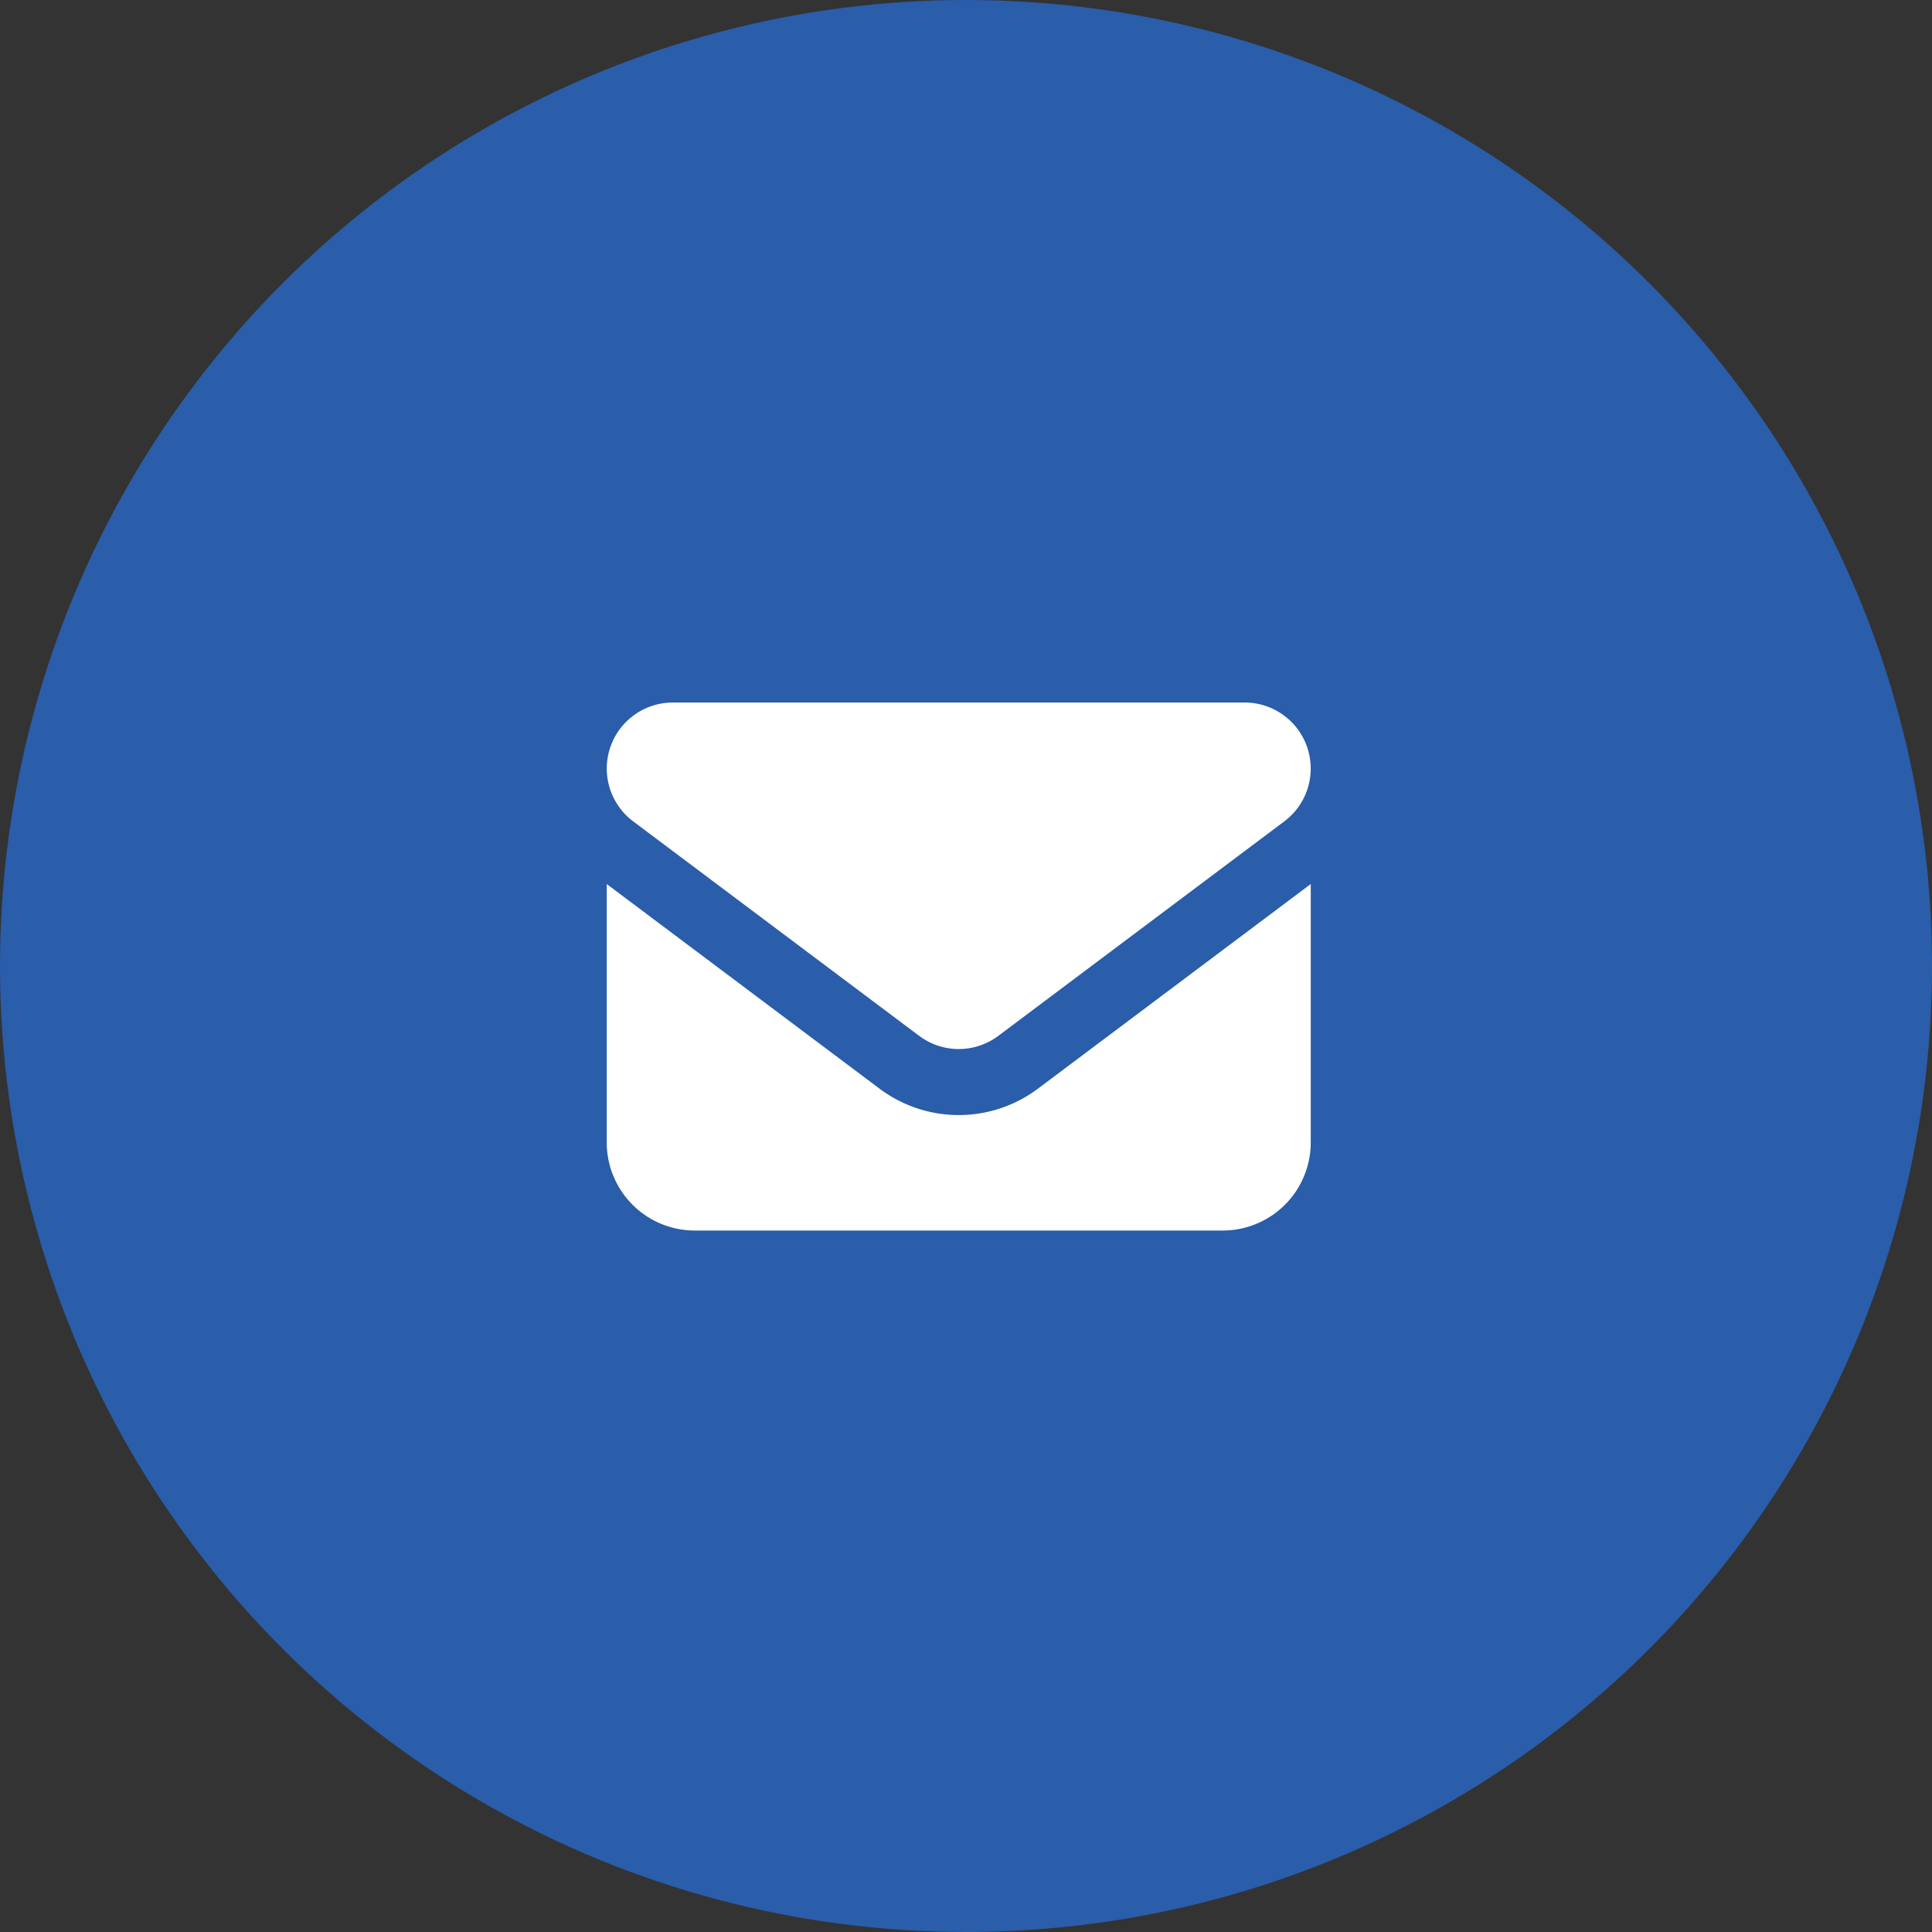
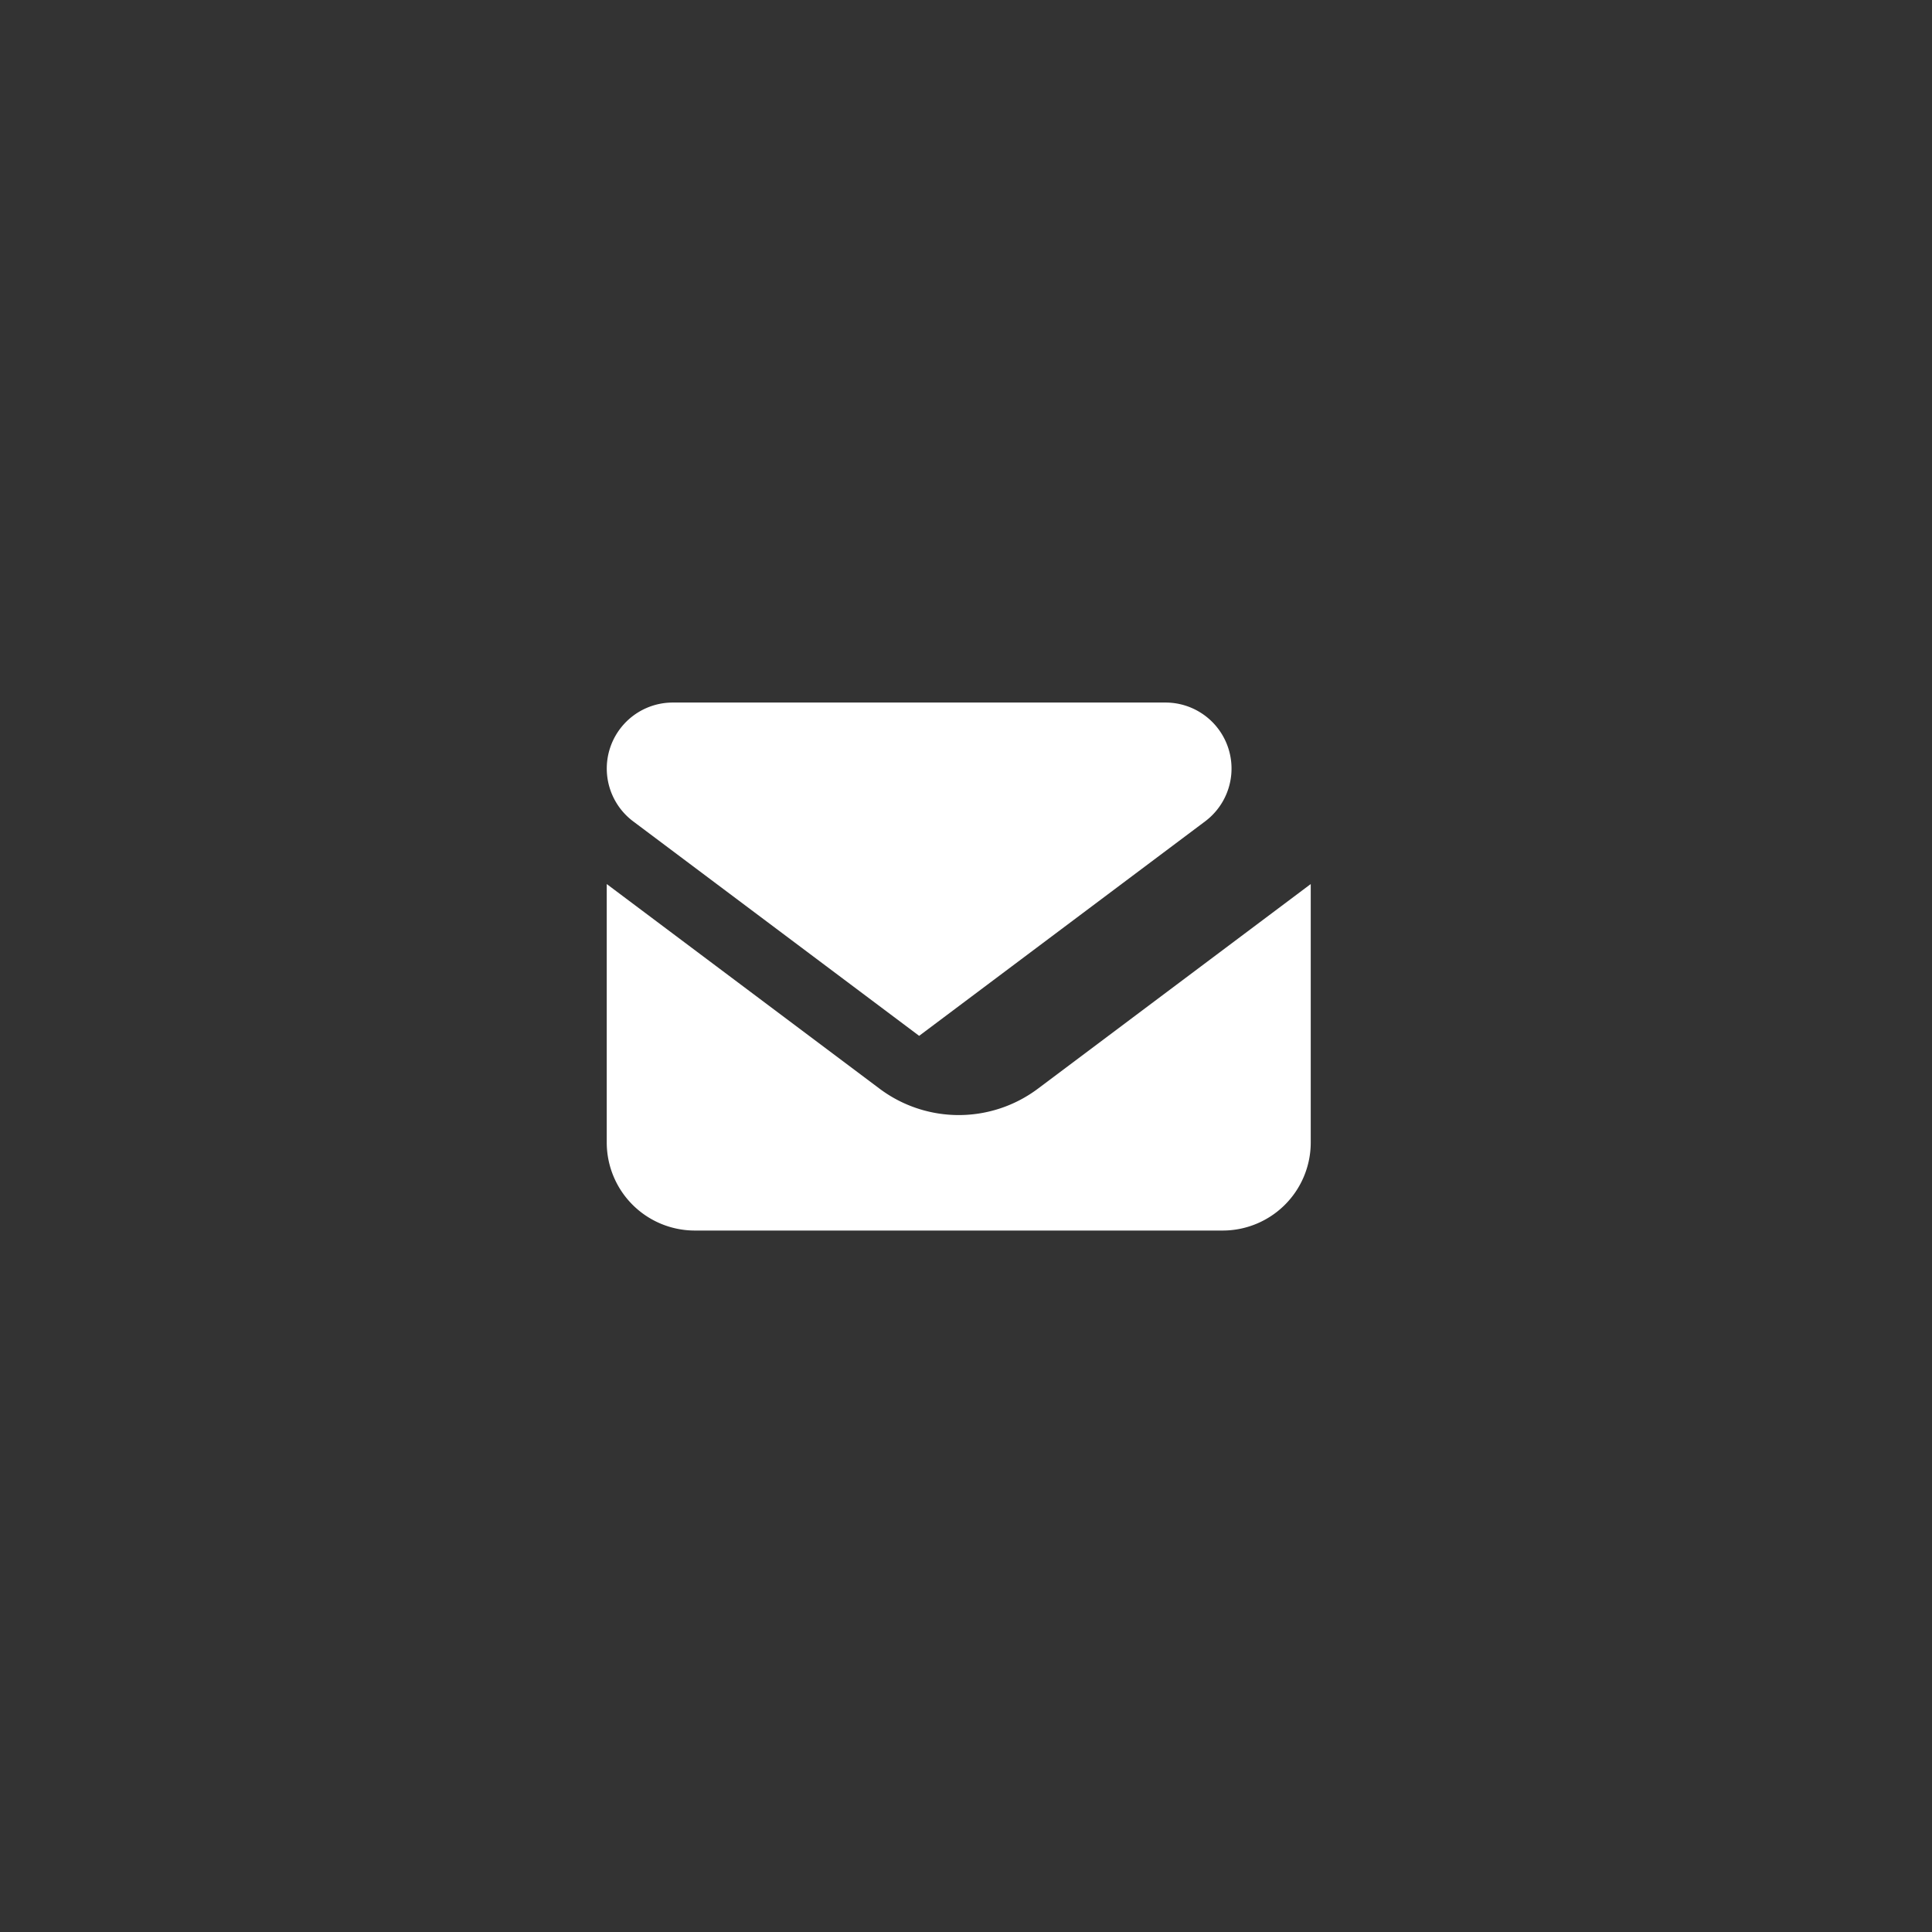
<svg xmlns="http://www.w3.org/2000/svg" width="121" height="121" viewBox="0 0 121 121">
  <rect x="0" y="0" width="121" height="121" fill="#333333" stroke="none" />
  <g id="グループ_76009" data-name="グループ 76009" transform="translate(-99 -474)">
-     <circle id="楕円形_107" data-name="楕円形 107" cx="60.5" cy="60.5" r="60.5" transform="translate(99 474)" fill="#2a5daa" />
-     <path id="envelope-solid-full" d="M68.134,128a4.134,4.134,0,0,0-2.48,7.44l17.912,13.434a4.134,4.134,0,0,0,4.96,0l17.912-13.434a4.134,4.134,0,0,0-2.48-7.44ZM64,139.367v16.19a5.517,5.517,0,0,0,5.511,5.511H102.58a5.517,5.517,0,0,0,5.511-5.511v-16.19L91.006,152.182a8.267,8.267,0,0,1-9.921,0Z" transform="translate(73 390)" fill="#fff" />
+     <path id="envelope-solid-full" d="M68.134,128a4.134,4.134,0,0,0-2.48,7.44l17.912,13.434l17.912-13.434a4.134,4.134,0,0,0-2.48-7.44ZM64,139.367v16.19a5.517,5.517,0,0,0,5.511,5.511H102.58a5.517,5.517,0,0,0,5.511-5.511v-16.19L91.006,152.182a8.267,8.267,0,0,1-9.921,0Z" transform="translate(73 390)" fill="#fff" />
  </g>
</svg>